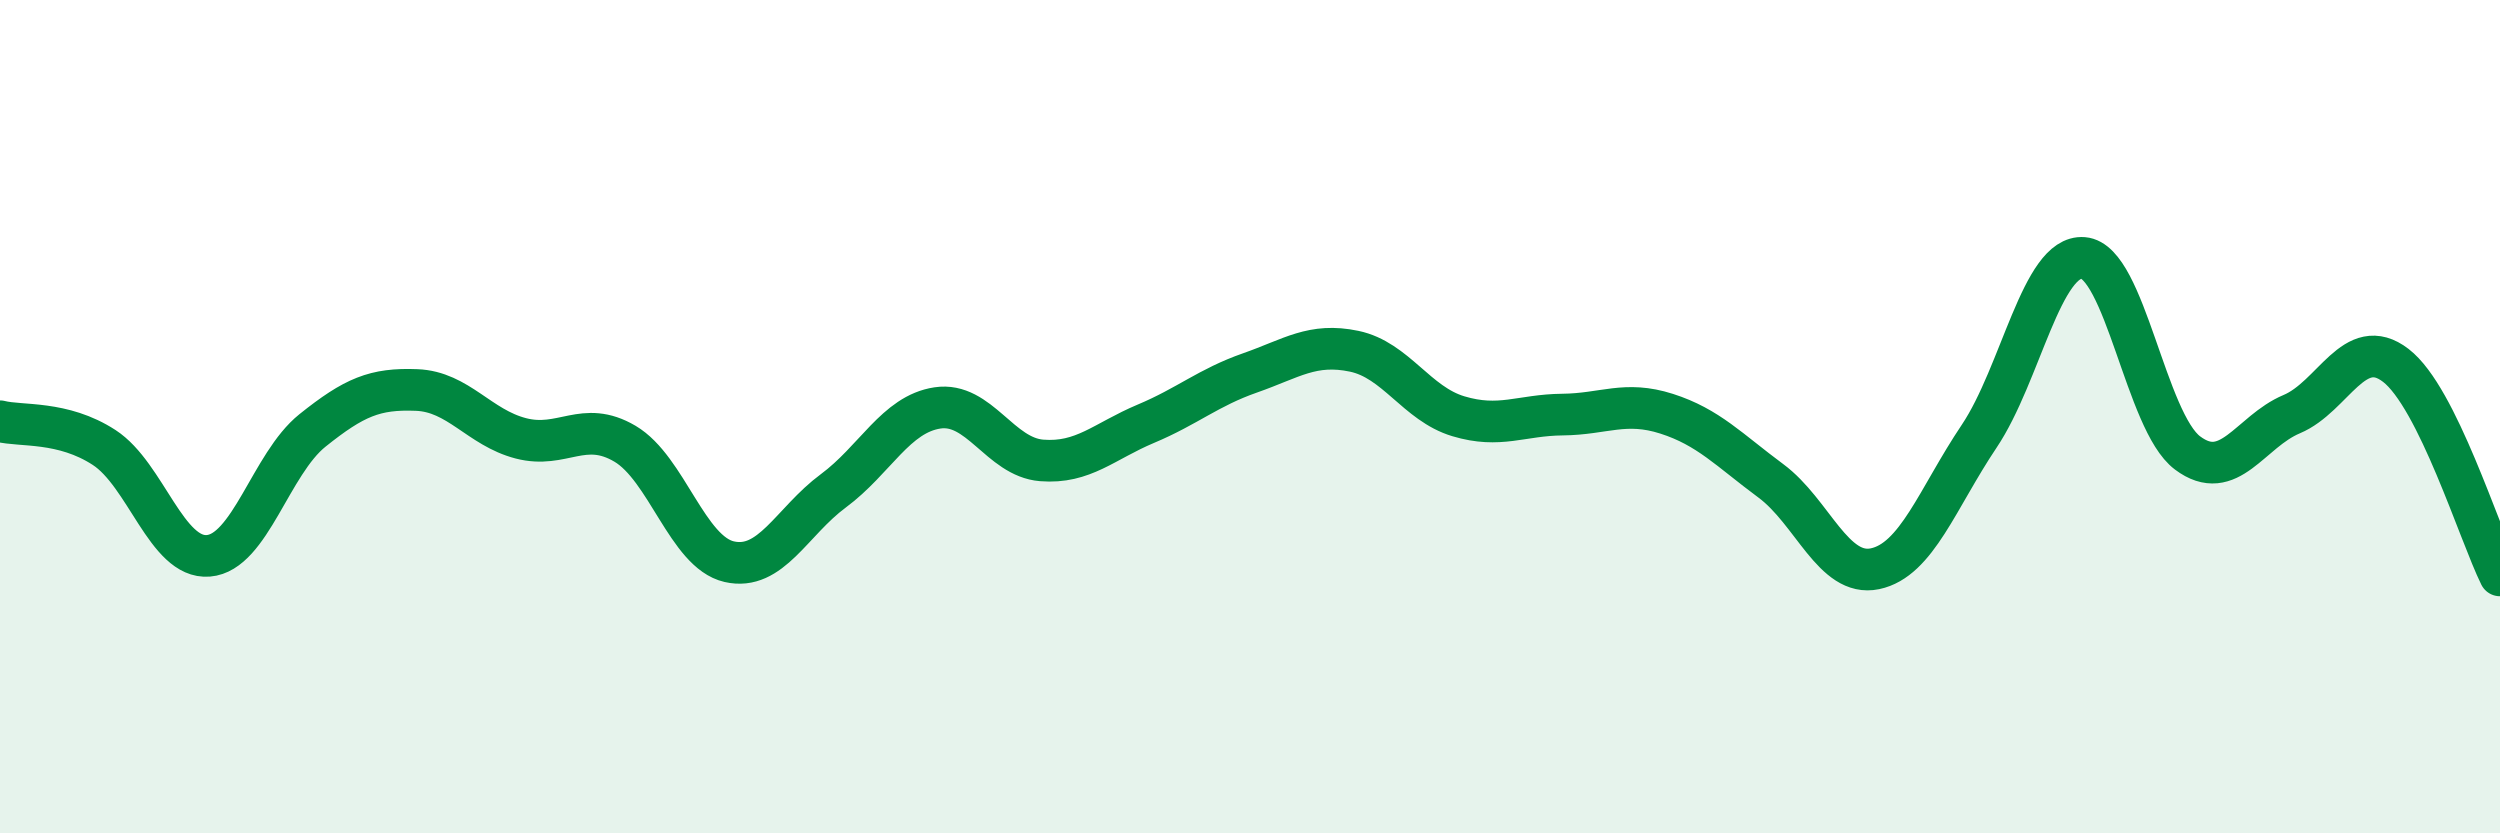
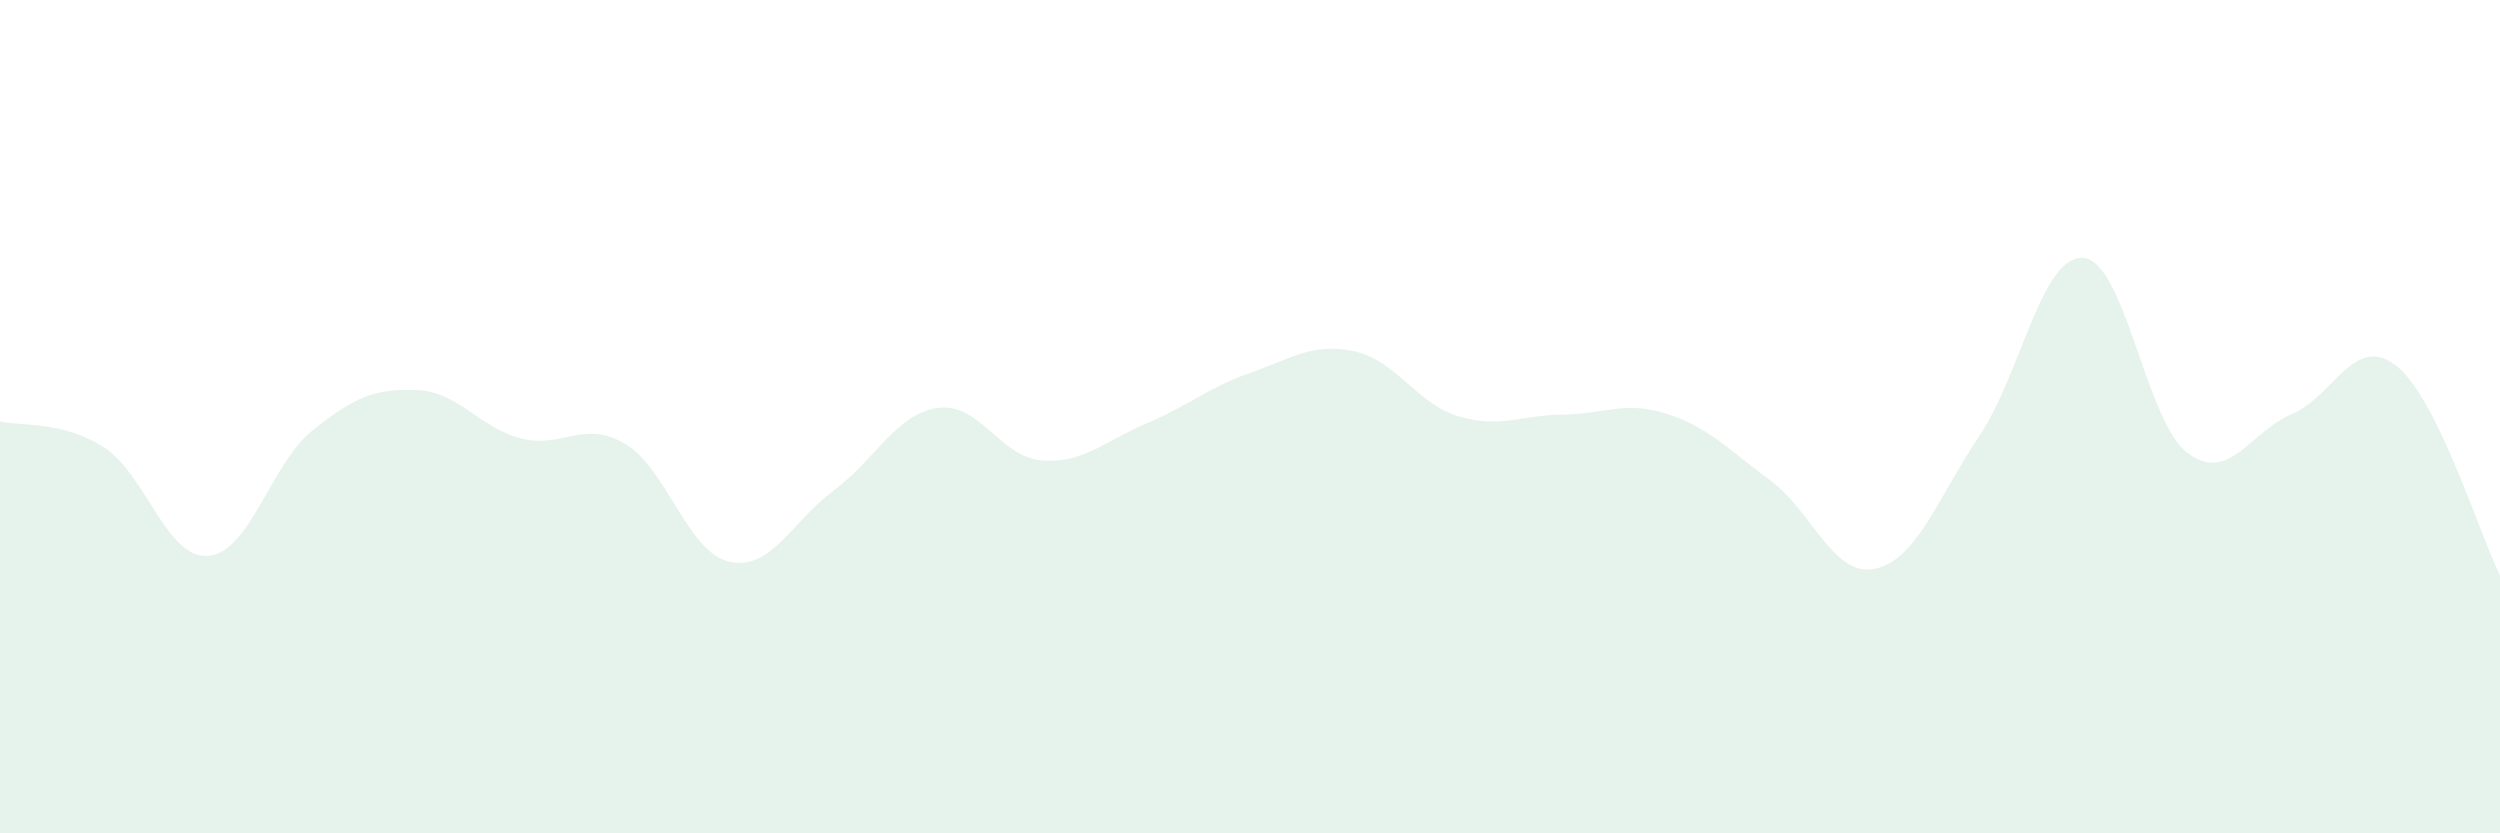
<svg xmlns="http://www.w3.org/2000/svg" width="60" height="20" viewBox="0 0 60 20">
  <path d="M 0,10.11 C 0.5,10.24 1.5,10.09 2.5,10.74 C 3.5,11.39 4,13.42 5,13.34 C 6,13.26 6.5,11.13 7.5,10.33 C 8.5,9.53 9,9.32 10,9.36 C 11,9.4 11.5,10.26 12.5,10.52 C 13.5,10.78 14,10.06 15,10.65 C 16,11.24 16.5,13.25 17.5,13.48 C 18.5,13.71 19,12.52 20,11.78 C 21,11.04 21.5,9.94 22.5,9.79 C 23.5,9.64 24,10.97 25,11.05 C 26,11.13 26.5,10.59 27.5,10.17 C 28.5,9.75 29,9.3 30,8.95 C 31,8.6 31.5,8.22 32.5,8.43 C 33.5,8.64 34,9.69 35,9.99 C 36,10.29 36.5,9.96 37.5,9.95 C 38.5,9.94 39,9.61 40,9.93 C 41,10.25 41.5,10.8 42.5,11.54 C 43.5,12.28 44,13.86 45,13.65 C 46,13.44 46.5,11.96 47.5,10.47 C 48.5,8.98 49,6.11 50,6.19 C 51,6.27 51.5,10.12 52.5,10.87 C 53.5,11.62 54,10.36 55,9.94 C 56,9.52 56.5,8 57.5,8.77 C 58.5,9.54 59.5,12.8 60,13.81L60 20L0 20Z" fill="#008740" opacity="0.1" stroke-linecap="round" stroke-linejoin="round" />
-   <path d="M 0,10.11 C 0.5,10.24 1.5,10.09 2.5,10.74 C 3.5,11.39 4,13.42 5,13.34 C 6,13.26 6.5,11.13 7.5,10.33 C 8.5,9.53 9,9.32 10,9.36 C 11,9.4 11.5,10.26 12.5,10.52 C 13.5,10.78 14,10.06 15,10.65 C 16,11.24 16.5,13.25 17.5,13.48 C 18.5,13.71 19,12.52 20,11.78 C 21,11.04 21.5,9.94 22.5,9.79 C 23.5,9.64 24,10.97 25,11.05 C 26,11.13 26.5,10.59 27.5,10.17 C 28.5,9.75 29,9.3 30,8.95 C 31,8.6 31.5,8.22 32.5,8.43 C 33.5,8.64 34,9.69 35,9.99 C 36,10.29 36.5,9.96 37.5,9.95 C 38.5,9.94 39,9.61 40,9.93 C 41,10.25 41.5,10.8 42.5,11.54 C 43.5,12.28 44,13.86 45,13.65 C 46,13.44 46.5,11.96 47.5,10.47 C 48.5,8.98 49,6.11 50,6.19 C 51,6.27 51.5,10.12 52.5,10.87 C 53.5,11.62 54,10.36 55,9.94 C 56,9.52 56.5,8 57.5,8.77 C 58.5,9.54 59.5,12.8 60,13.81" stroke="#008740" stroke-width="1" fill="none" stroke-linecap="round" stroke-linejoin="round" />
</svg>